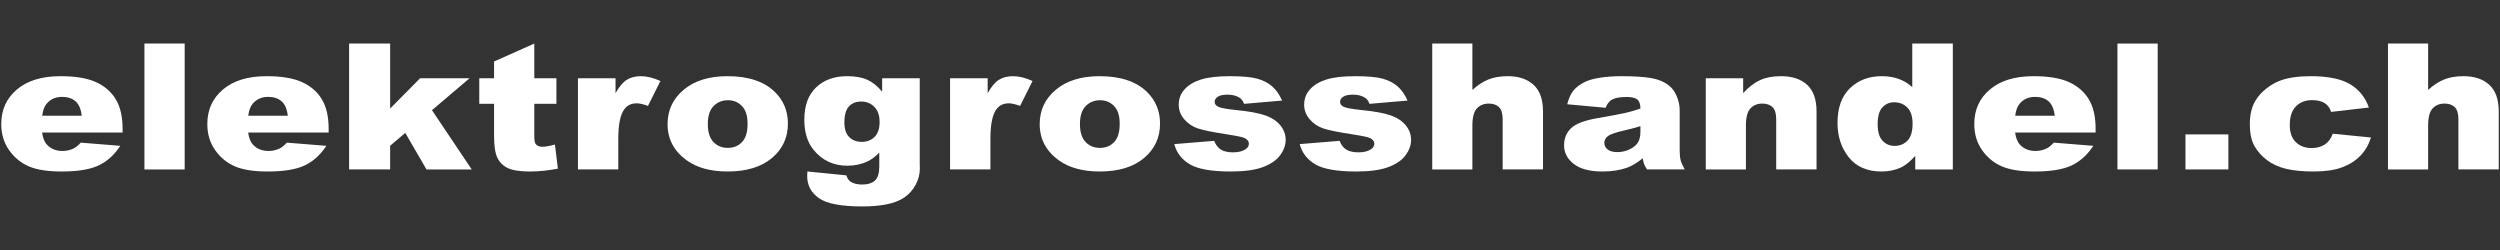
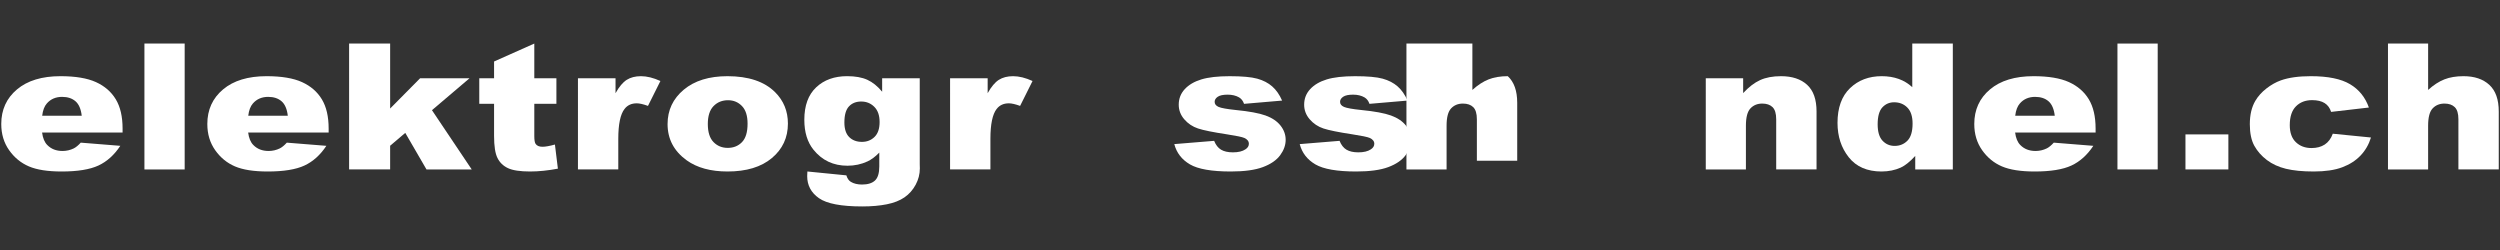
<svg xmlns="http://www.w3.org/2000/svg" version="1.1" id="ELGH" x="0px" y="0px" viewBox="0 0 500 50" style="enable-background:new 0 0 500 50;" xml:space="preserve">
  <rect x="0" y="0" width="500" height="50" fill="#333333" stroke="none" />
  <g>
    <g id="TXT">
      <g>
        <path style="fill:#FFFFFF;" d="M24.516,26.503H8.417c0.145,1.122,0.493,1.958,1.046,2.507c0.776,0.79,1.788,1.185,3.038,1.185     c0.789,0,1.539-0.172,2.249-0.516c0.434-0.217,0.901-0.601,1.401-1.15l7.911,0.635c-1.21,1.832-2.67,3.145-4.38,3.941     c-1.71,0.796-4.162,1.194-7.358,1.194c-2.776,0-4.959-0.341-6.55-1.022s-2.91-1.763-3.955-3.246     c-1.046-1.483-1.568-3.225-1.568-5.229c0-2.851,1.049-5.158,3.146-6.92c2.098-1.763,4.995-2.645,8.69-2.645     c2.999,0,5.366,0.395,7.103,1.185c1.736,0.79,3.058,1.935,3.965,3.434c0.907,1.5,1.361,3.452,1.361,5.856     C24.516,25.712,24.516,26.503,24.516,26.503z M16.348,23.153c-0.158-1.35-0.575-2.318-1.252-2.902     c-0.678-0.584-1.568-0.876-2.674-0.876c-1.276,0-2.295,0.441-3.058,1.322c-0.487,0.55-0.796,1.368-0.927,2.455L16.348,23.153     L16.348,23.153z" />
      </g>
      <g>
        <path style="fill:#FFFFFF;" d="M28.885,8.712h8.049v25.175h-8.049C28.885,33.887,28.885,8.712,28.885,8.712z" />
      </g>
      <g>
        <path style="fill:#FFFFFF;" d="M65.728,26.503H49.63c0.145,1.122,0.493,1.958,1.046,2.507c0.776,0.79,1.788,1.185,3.038,1.185     c0.789,0,1.539-0.172,2.249-0.516c0.434-0.217,0.901-0.601,1.401-1.15l7.911,0.635c-1.21,1.832-2.67,3.145-4.38,3.941     c-1.71,0.796-4.162,1.194-7.358,1.194c-2.776,0-4.959-0.341-6.55-1.022s-2.91-1.763-3.955-3.246     c-1.046-1.483-1.568-3.225-1.568-5.229c0-2.851,1.049-5.158,3.146-6.92c2.098-1.763,4.995-2.645,8.69-2.645     c2.999,0,5.366,0.395,7.103,1.185c1.736,0.79,3.058,1.935,3.965,3.434c0.907,1.5,1.361,3.452,1.361,5.856v0.791H65.728z      M57.561,23.153c-0.158-1.35-0.575-2.318-1.252-2.902c-0.678-0.584-1.568-0.876-2.674-0.876c-1.276,0-2.295,0.441-3.058,1.322     c-0.487,0.55-0.796,1.368-0.927,2.455L57.561,23.153L57.561,23.153z" />
      </g>
      <g>
        <path style="fill:#FFFFFF;" d="M69.821,8.712h8.207v12.994l5.998-6.057h9.884l-7.517,6.389l7.95,11.849h-9.047l-4.244-7.311     l-3.025,2.571v4.739H69.82L69.821,8.712L69.821,8.712z" />
      </g>
      <g>
        <path style="fill:#FFFFFF;" d="M106.861,8.712v6.937h4.42v5.118h-4.42v6.461c0,0.777,0.086,1.291,0.257,1.542     c0.263,0.389,0.723,0.583,1.381,0.583c0.592,0,1.421-0.149,2.486-0.446l0.592,4.825c-1.986,0.378-3.841,0.567-5.564,0.567     c-1.999,0-3.472-0.223-4.419-0.669s-1.647-1.123-2.101-2.033c-0.454-0.909-0.68-2.381-0.68-4.416v-6.415h-2.959v-5.118h2.959     v-3.349L106.861,8.712z" />
      </g>
      <g>
        <path style="fill:#FFFFFF;" d="M115.591,15.649h7.516v2.988c0.723-1.293,1.47-2.184,2.239-2.67     c0.769-0.486,1.719-0.73,2.851-0.73c1.184,0,2.479,0.321,3.887,0.962l-2.486,4.98c-0.947-0.343-1.697-0.515-2.249-0.515     c-1.053,0-1.868,0.378-2.447,1.133c-0.829,1.065-1.243,3.057-1.243,5.976v6.113h-8.069V15.649H115.591z" />
      </g>
      <g>
        <path style="fill:#FFFFFF;" d="M133.514,24.819c0-2.782,1.079-5.074,3.235-6.877c2.157-1.803,5.07-2.705,8.74-2.705     c4.196,0,7.365,1.059,9.509,3.177c1.723,1.706,2.584,3.807,2.584,6.302c0,2.805-1.069,5.103-3.206,6.895     c-2.137,1.792-5.094,2.687-8.868,2.687c-3.367,0-6.09-0.744-8.168-2.232C134.79,30.223,133.514,27.807,133.514,24.819z      M141.563,24.802c0,1.626,0.378,2.828,1.134,3.606c0.756,0.779,1.706,1.168,2.851,1.168c1.157,0,2.108-0.383,2.851-1.151     c0.743-0.767,1.115-1.997,1.115-3.692c0-1.58-0.375-2.756-1.124-3.529c-0.75-0.773-1.677-1.159-2.782-1.159     c-1.171,0-2.137,0.392-2.9,1.176C141.945,22.006,141.563,23.2,141.563,24.802z" />
      </g>
      <g>
        <path style="fill:#FFFFFF;" d="M176.433,15.649h7.516v17.224l0.02,0.807c0,1.145-0.28,2.235-0.838,3.272     c-0.56,1.036-1.302,1.874-2.23,2.515c-0.927,0.641-2.105,1.105-3.532,1.391c-1.427,0.287-3.061,0.43-4.902,0.43     c-4.209,0-7.099-0.55-8.671-1.649s-2.357-2.571-2.357-4.414c0-0.229,0.013-0.538,0.039-0.927l7.793,0.773     c0.197,0.629,0.499,1.065,0.907,1.305c0.592,0.355,1.334,0.533,2.229,0.533c1.157,0,2.022-0.27,2.594-0.807     c0.572-0.538,0.858-1.477,0.858-2.817v-2.764c-0.789,0.813-1.578,1.402-2.367,1.768c-1.236,0.572-2.571,0.858-4.004,0.858     c-2.802,0-5.064-1.064-6.787-3.194c-1.223-1.511-1.835-3.509-1.835-5.993c0-2.839,0.79-5.003,2.367-6.491     c1.578-1.488,3.643-2.233,6.195-2.233c1.631,0,2.976,0.241,4.034,0.722c1.059,0.481,2.048,1.276,2.969,2.387v-2.696H176.433z      M168.877,24.493c0,1.316,0.322,2.292,0.967,2.928c0.644,0.636,1.493,0.954,2.545,0.954c0.999,0,1.838-0.329,2.515-0.988     s1.016-1.651,1.016-2.979c0-1.328-0.355-2.344-1.065-3.048s-1.578-1.056-2.604-1.056s-1.844,0.324-2.456,0.971     C169.183,21.92,168.877,22.994,168.877,24.493z" />
      </g>
      <g>
        <path style="fill:#FFFFFF;" d="M190.016,15.649h7.516v2.988c0.723-1.293,1.47-2.184,2.239-2.67     c0.769-0.486,1.719-0.73,2.851-0.73c1.184,0,2.479,0.321,3.887,0.962l-2.486,4.98c-0.947-0.343-1.697-0.515-2.249-0.515     c-1.053,0-1.868,0.378-2.447,1.133c-0.829,1.065-1.243,3.057-1.243,5.976v6.113h-8.069L190.016,15.649L190.016,15.649z" />
      </g>
      <g>
-         <path style="fill:#FFFFFF;" d="M207.939,24.819c0-2.782,1.079-5.074,3.235-6.877c2.157-1.803,5.07-2.705,8.74-2.705     c4.196,0,7.365,1.059,9.509,3.177c1.723,1.706,2.584,3.807,2.584,6.302c0,2.805-1.069,5.103-3.206,6.895     c-2.137,1.792-5.094,2.687-8.868,2.687c-3.367,0-6.09-0.744-8.168-2.232C209.215,30.223,207.939,27.807,207.939,24.819z      M215.989,24.802c0,1.626,0.378,2.828,1.134,3.606c0.756,0.779,1.706,1.168,2.851,1.168c1.157,0,2.108-0.383,2.851-1.151     c0.743-0.767,1.115-1.997,1.115-3.692c0-1.58-0.375-2.756-1.124-3.529c-0.75-0.773-1.677-1.159-2.782-1.159     c-1.171,0-2.137,0.392-2.9,1.176C216.37,22.006,215.989,23.2,215.989,24.802z" />
-       </g>
+         </g>
      <g>
        <path style="fill:#FFFFFF;" d="M234.858,28.821l7.971-0.652c0.328,0.824,0.789,1.414,1.381,1.768     c0.592,0.355,1.381,0.533,2.367,0.533c1.078,0,1.914-0.2,2.506-0.6c0.46-0.297,0.69-0.669,0.69-1.114     c0-0.503-0.303-0.892-0.907-1.166c-0.434-0.194-1.585-0.434-3.453-0.72c-2.789-0.423-4.725-0.814-5.81-1.175     c-1.085-0.36-1.999-0.969-2.742-1.827c-0.743-0.857-1.114-1.835-1.114-2.933c0-1.201,0.401-2.236,1.204-3.105     c0.802-0.869,1.907-1.518,3.314-1.947s3.295-0.644,5.662-0.644c2.499,0,4.343,0.166,5.534,0.498     c1.19,0.332,2.183,0.847,2.979,1.545c0.795,0.698,1.456,1.643,1.983,2.834l-7.615,0.652c-0.198-0.584-0.526-1.013-0.987-1.288     c-0.631-0.366-1.394-0.55-2.288-0.55c-0.908,0-1.568,0.14-1.983,0.42c-0.414,0.28-0.621,0.62-0.621,1.02     c0,0.446,0.263,0.783,0.789,1.012c0.526,0.228,1.671,0.434,3.433,0.617c2.669,0.263,4.656,0.629,5.958,1.098     c1.301,0.469,2.298,1.138,2.988,2.007c0.691,0.87,1.036,1.824,1.036,2.865c0,1.052-0.365,2.076-1.095,3.071     c-0.73,0.995-1.882,1.787-3.452,2.376c-1.572,0.588-3.712,0.883-6.422,0.883c-3.827,0-6.554-0.475-8.178-1.426     C236.361,31.923,235.319,30.572,234.858,28.821z" />
      </g>
      <g>
        <path style="fill:#FFFFFF;" d="M259.944,28.821l7.97-0.652c0.328,0.824,0.788,1.414,1.381,1.768     c0.592,0.355,1.381,0.533,2.367,0.533c1.078,0,1.913-0.2,2.506-0.6c0.46-0.297,0.69-0.669,0.69-1.114     c0-0.503-0.303-0.892-0.907-1.166c-0.434-0.194-1.585-0.434-3.453-0.72c-2.789-0.423-4.725-0.814-5.81-1.175     c-1.085-0.36-1.999-0.969-2.742-1.827c-0.744-0.857-1.116-1.835-1.116-2.933c0-1.201,0.401-2.236,1.204-3.105     c0.802-0.869,1.908-1.518,3.315-1.947s3.294-0.644,5.661-0.644c2.499,0,4.344,0.166,5.534,0.498     c1.191,0.332,2.183,0.847,2.98,1.545c0.795,0.698,1.456,1.643,1.983,2.834l-7.616,0.652c-0.197-0.584-0.526-1.013-0.985-1.288     c-0.632-0.366-1.395-0.55-2.289-0.55c-0.908,0-1.568,0.14-1.983,0.42s-0.622,0.62-0.622,1.02c0,0.446,0.263,0.783,0.79,1.012     c0.526,0.228,1.669,0.434,3.433,0.617c2.67,0.263,4.656,0.629,5.958,1.098c1.301,0.469,2.298,1.138,2.988,2.007     c0.691,0.87,1.036,1.824,1.036,2.865c0,1.052-0.365,2.076-1.095,3.071s-1.882,1.787-3.452,2.376     c-1.572,0.588-3.713,0.883-6.422,0.883c-3.828,0-6.553-0.475-8.178-1.426C261.445,31.923,260.404,30.572,259.944,28.821z" />
      </g>
      <g>
-         <path style="fill:#FFFFFF;" d="M286.448,8.712h8.029v9.273c1.092-0.985,2.177-1.689,3.255-2.112     c1.078-0.423,2.354-0.636,3.827-0.636c2.183,0,3.903,0.578,5.159,1.734c1.256,1.157,1.884,2.931,1.884,5.324v11.591h-8.069     V23.858c0-1.145-0.244-1.955-0.73-2.43c-0.487-0.475-1.171-0.713-2.052-0.713c-0.974,0-1.763,0.321-2.367,0.962     c-0.605,0.641-0.908,1.792-0.908,3.452v8.758h-8.029V8.712H286.448z" />
+         <path style="fill:#FFFFFF;" d="M286.448,8.712h8.029v9.273c1.092-0.985,2.177-1.689,3.255-2.112     c1.078-0.423,2.354-0.636,3.827-0.636c1.256,1.157,1.884,2.931,1.884,5.324v11.591h-8.069     V23.858c0-1.145-0.244-1.955-0.73-2.43c-0.487-0.475-1.171-0.713-2.052-0.713c-0.974,0-1.763,0.321-2.367,0.962     c-0.605,0.641-0.908,1.792-0.908,3.452v8.758h-8.029V8.712H286.448z" />
      </g>
      <g>
-         <path style="fill:#FFFFFF;" d="M321.121,21.556l-7.675-0.704c0.289-1.167,0.706-2.086,1.253-2.756     c0.546-0.669,1.331-1.251,2.357-1.743c0.737-0.355,1.749-0.63,3.038-0.824c1.289-0.195,2.683-0.292,4.182-0.292     c2.407,0,4.341,0.118,5.801,0.352c1.459,0.235,2.676,0.724,3.65,1.468c0.684,0.515,1.224,1.245,1.618,2.189     c0.394,0.944,0.591,1.846,0.591,2.704v8.054c0,0.858,0.062,1.531,0.188,2.018c0.126,0.487,0.398,1.107,0.819,1.863h-7.536     c-0.303-0.469-0.5-0.827-0.592-1.073c-0.092-0.246-0.184-0.632-0.276-1.159c-1.052,0.882-2.098,1.511-3.137,1.889     c-1.421,0.504-3.071,0.756-4.952,0.756c-2.499,0-4.397-0.504-5.692-1.511c-1.295-1.007-1.943-2.249-1.943-3.726     c0-1.385,0.466-2.525,1.401-3.418c0.934-0.893,2.656-1.557,5.169-1.992c3.011-0.527,4.965-0.896,5.859-1.108     c0.895-0.211,1.842-0.489,2.841-0.833c0-0.859-0.204-1.46-0.611-1.803c-0.408-0.343-1.125-0.516-2.15-0.516     c-1.315,0-2.302,0.183-2.96,0.55C321.851,20.229,321.436,20.767,321.121,21.556z M328.085,25.231     c-1.105,0.343-2.256,0.647-3.452,0.91c-1.631,0.378-2.663,0.75-3.097,1.117c-0.447,0.378-0.671,0.807-0.671,1.288     c0,0.55,0.221,0.999,0.66,1.348c0.441,0.349,1.089,0.524,1.944,0.524c0.894,0,1.726-0.189,2.495-0.567     c0.77-0.378,1.315-0.838,1.638-1.383c0.323-0.543,0.483-1.251,0.483-2.121L328.085,25.231L328.085,25.231z" />
-       </g>
+         </g>
      <g>
        <path style="fill:#FFFFFF;" d="M341.155,15.649h7.476v2.971c1.118-1.213,2.249-2.08,3.394-2.602     c1.144-0.521,2.537-0.781,4.182-0.781c2.223,0,3.962,0.575,5.218,1.726c1.256,1.15,1.884,2.928,1.884,5.332v11.591h-8.069V23.858     c0-1.145-0.244-1.955-0.73-2.43c-0.487-0.475-1.171-0.713-2.052-0.713c-0.974,0-1.763,0.321-2.367,0.962     c-0.605,0.641-0.908,1.792-0.908,3.452v8.758h-8.029L341.155,15.649L341.155,15.649z" />
      </g>
      <g>
        <path style="fill:#FFFFFF;" d="M390.564,8.712v25.175h-7.516V31.19c-1.052,1.145-2.013,1.918-2.881,2.319     c-1.157,0.526-2.446,0.79-3.867,0.79c-2.854,0-5.034-0.945-6.54-2.834c-1.505-1.889-2.258-4.184-2.258-6.886     c0-3.023,0.832-5.335,2.495-6.938c1.664-1.602,3.779-2.404,6.343-2.404c1.249,0,2.384,0.184,3.403,0.55     c1.019,0.367,1.924,0.917,2.712,1.649V8.712H390.564z M382.515,24.716c0-1.431-0.348-2.499-1.046-3.203     c-0.697-0.704-1.578-1.056-2.643-1.056c-0.934,0-1.716,0.338-2.347,1.013c-0.632,0.676-0.948,1.809-0.948,3.4     c0,1.488,0.326,2.579,0.977,3.272c0.651,0.693,1.456,1.039,2.417,1.039c1.025,0,1.88-0.349,2.564-1.047     C382.173,27.435,382.515,26.296,382.515,24.716z" />
      </g>
      <g>
        <path style="fill:#FFFFFF;" d="M419.121,26.503h-16.099c0.144,1.122,0.494,1.958,1.045,2.507c0.777,0.79,1.789,1.185,3.038,1.185     c0.79,0,1.539-0.172,2.249-0.516c0.434-0.217,0.901-0.601,1.401-1.15l7.912,0.635c-1.209,1.832-2.67,3.145-4.379,3.941     c-1.71,0.796-4.163,1.194-7.359,1.194c-2.776,0-4.959-0.341-6.55-1.022c-1.592-0.681-2.911-1.763-3.956-3.246     c-1.046-1.483-1.568-3.225-1.568-5.229c0-2.851,1.049-5.158,3.146-6.92c2.098-1.763,4.995-2.645,8.691-2.645     c2.999,0,5.366,0.395,7.102,1.185c1.736,0.79,3.058,1.935,3.966,3.434c0.907,1.5,1.361,3.452,1.361,5.856V26.503z      M410.954,23.153c-0.158-1.35-0.576-2.318-1.253-2.902c-0.678-0.584-1.568-0.876-2.674-0.876c-1.276,0-2.296,0.441-3.058,1.322     c-0.487,0.55-0.795,1.368-0.927,2.455L410.954,23.153L410.954,23.153z" />
      </g>
      <g>
        <path style="fill:#FFFFFF;" d="M423.491,8.712h8.049v25.175h-8.049V8.712z" />
      </g>
      <g>
        <path style="fill:#FFFFFF;" d="M437.092,26.88h8.583v7.006h-8.583V26.88z" />
      </g>
      <g>
        <path style="fill:#FFFFFF;" d="M466.558,26.743l7.635,0.756c-0.421,1.385-1.112,2.585-2.072,3.597     c-0.96,1.013-2.187,1.801-3.679,2.362c-1.493,0.561-3.39,0.841-5.692,0.841c-2.223,0-4.074-0.18-5.554-0.54     c-1.479-0.361-2.752-0.944-3.817-1.75c-1.065-0.806-1.9-1.753-2.506-2.839c-0.605-1.087-0.908-2.528-0.908-4.324     c0-1.875,0.368-3.437,1.105-4.684c0.54-0.915,1.276-1.736,2.21-2.462s1.893-1.267,2.88-1.622c1.565-0.56,3.571-0.841,6.017-0.841     c3.42,0,6.027,0.533,7.822,1.597c1.796,1.065,3.055,2.622,3.779,4.671l-7.556,0.875c-0.237-0.778-0.668-1.365-1.293-1.76     c-0.624-0.395-1.463-0.592-2.515-0.592c-1.328,0-2.404,0.415-3.226,1.243c-0.821,0.828-1.233,2.083-1.233,3.763     c0,1.497,0.408,2.634,1.224,3.411c0.815,0.777,1.855,1.165,3.117,1.165c1.052,0,1.937-0.234,2.654-0.704     C465.666,28.437,466.202,27.716,466.558,26.743z" />
      </g>
      <g>
        <path style="fill:#FFFFFF;" d="M477.596,8.712h8.029v9.273c1.092-0.985,2.177-1.689,3.255-2.112     c1.078-0.423,2.354-0.636,3.827-0.636c2.183,0,3.903,0.578,5.159,1.734c1.256,1.157,1.884,2.931,1.884,5.324v11.591h-8.069     V23.858c0-1.145-0.244-1.955-0.73-2.43c-0.487-0.475-1.171-0.713-2.052-0.713c-0.974,0-1.763,0.321-2.367,0.962     c-0.605,0.641-0.908,1.792-0.908,3.452v8.758h-8.029V8.712H477.596z" />
      </g>
    </g>
  </g>
</svg>